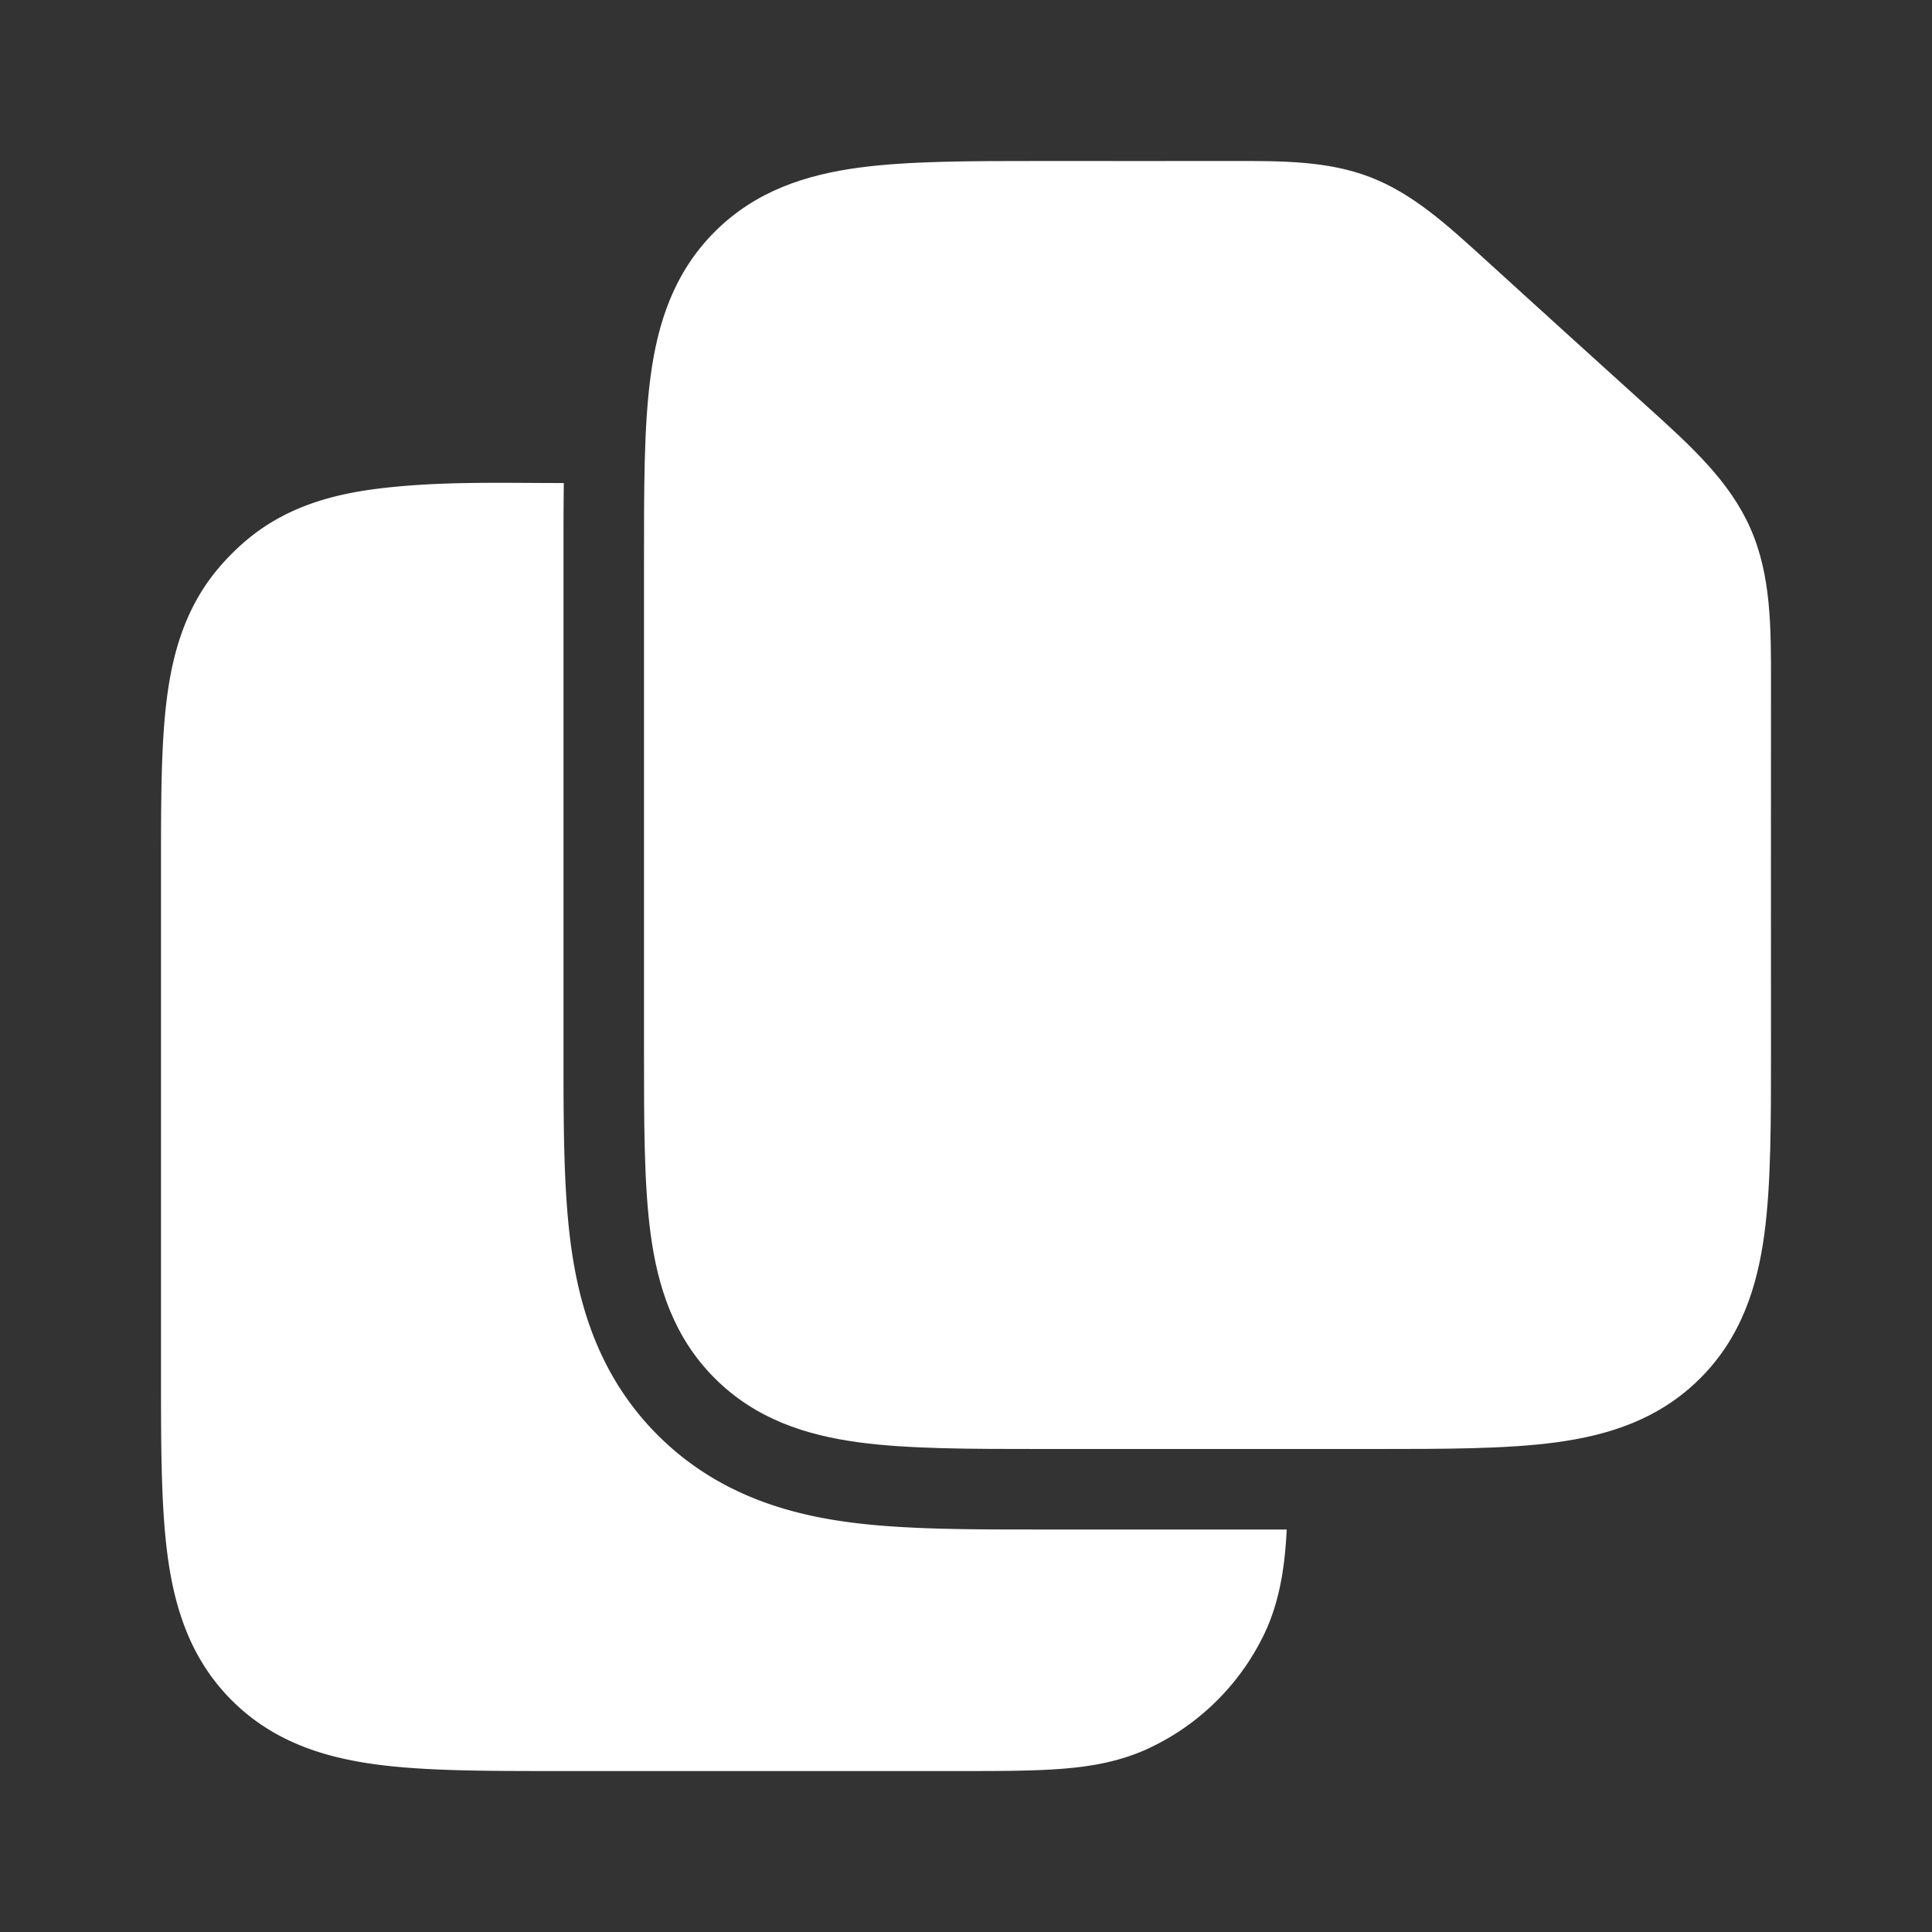
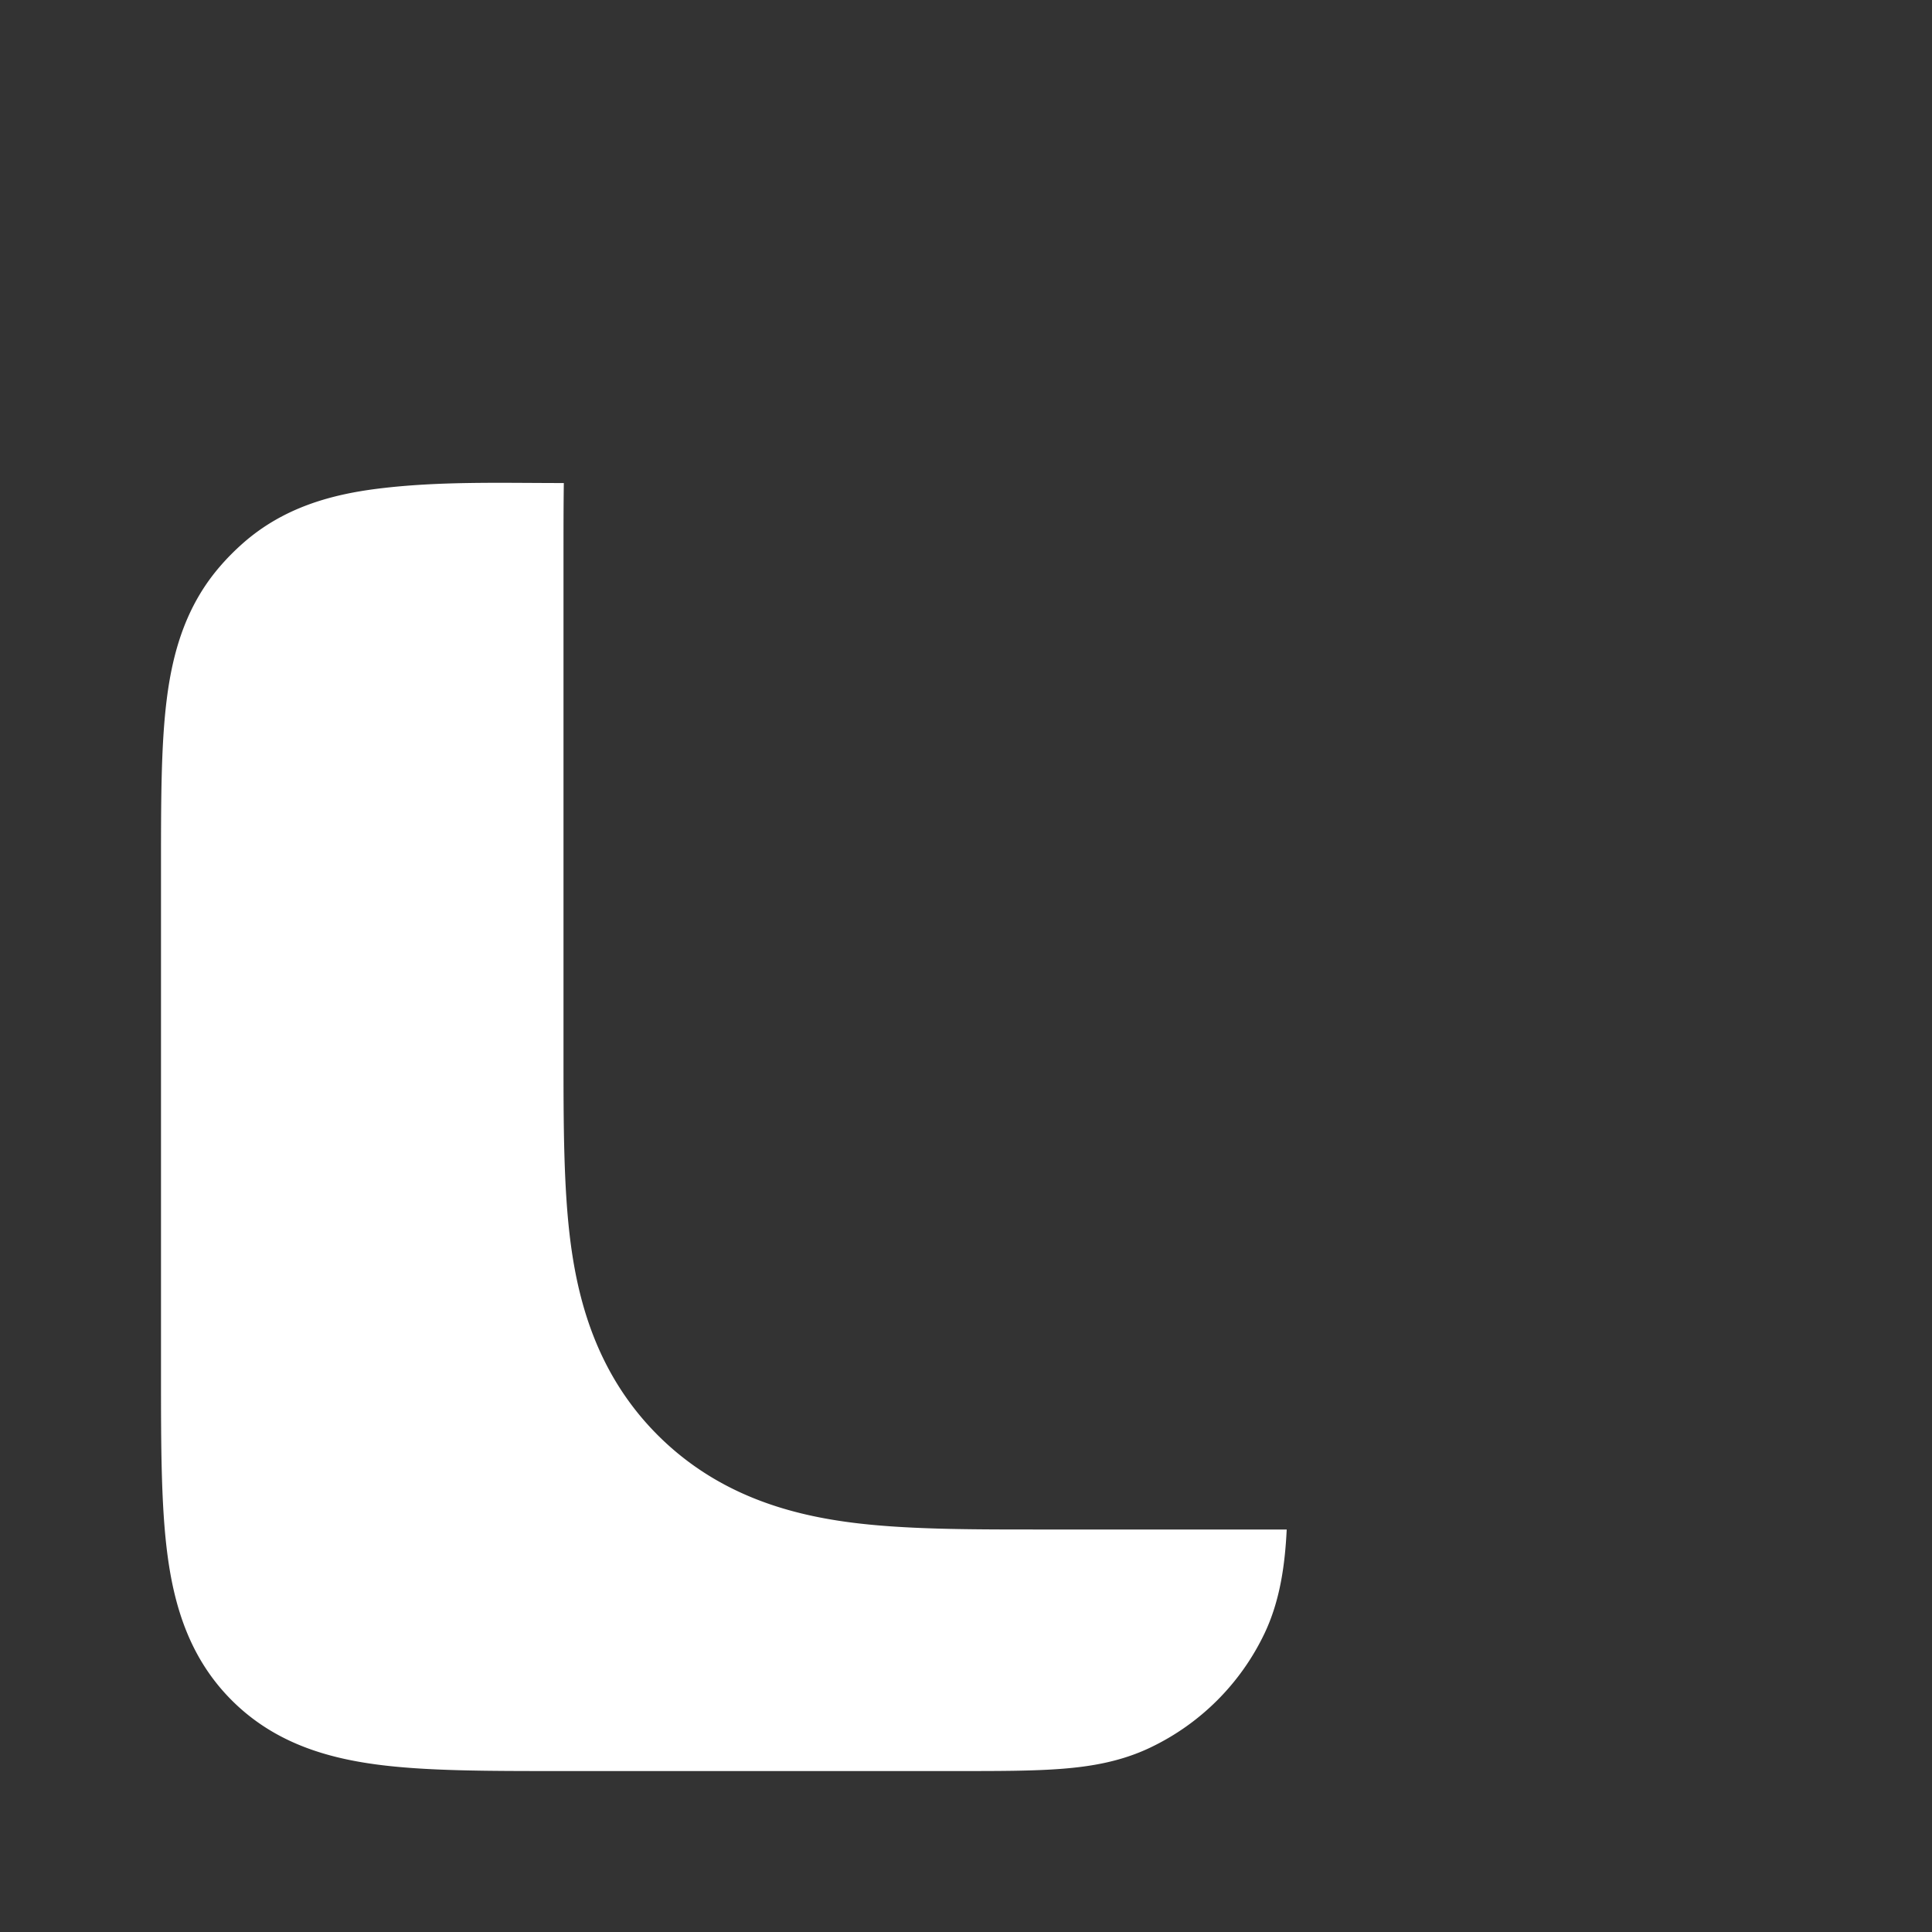
<svg xmlns="http://www.w3.org/2000/svg" fill="none" height="42" width="42">
  <rect width="100%" height="100%" fill="#333333" stroke="none" />
  <g fill="#fff">
-     <path clip-rule="evenodd" d="M26.774 3.5c1.11-.002 2.095-.003 3.016.352.92.356 1.649 1.019 2.47 1.766 1.186 1.079 2.373 2.157 3.563 3.232.94.85 1.773 1.605 2.227 2.63.454 1.025.452 2.15.45 3.416-.004 2.656 0 5.313 0 7.97 0 1.55 0 2.887-.144 3.958-.154 1.147-.502 2.246-1.394 3.138-.891.892-1.991 1.24-3.138 1.394-1.07.144-2.407.144-3.959.144h-7.23c-1.551 0-2.888 0-3.959-.144-1.147-.154-2.246-.502-3.138-1.394-.892-.892-1.24-1.991-1.394-3.138C14 25.754 14 24.417 14 22.865V12.25c0-1.6-.004-2.977.144-4.074.154-1.147.502-2.246 1.394-3.138.892-.892 1.991-1.24 3.138-1.394 1.07-.144 2.408-.144 3.959-.144h.115c1.341 0 2.683.002 4.024 0z" fill-rule="evenodd" />
    <path d="M27.973 33.25h-5.43c-1.477 0-2.912 0-4.1-.16-1.34-.18-2.87-.619-4.143-1.89-1.272-1.272-1.71-2.803-1.89-4.143-.16-1.188-.16-2.623-.16-4.1V12.043c0-.522 0-1.04.007-1.542-1.343 0-2.695-.044-4.03.121-1.052.13-2.07.421-2.935 1.178-.175.154-.34.318-.492.493-.757.865-1.049 1.883-1.178 2.934-.122.985-.122 2.206-.122 3.623v11.016c0 1.551 0 2.888.144 3.959.154 1.147.502 2.246 1.394 3.138.892.892 1.991 1.24 3.138 1.394 1.07.144 2.407.144 3.959.144h8.697c.87 0 1.62 0 2.24-.048.653-.05 1.304-.161 1.936-.463a5.25 5.25 0 002.481-2.48c.337-.707.445-1.486.483-2.26z" />
  </g>
</svg>